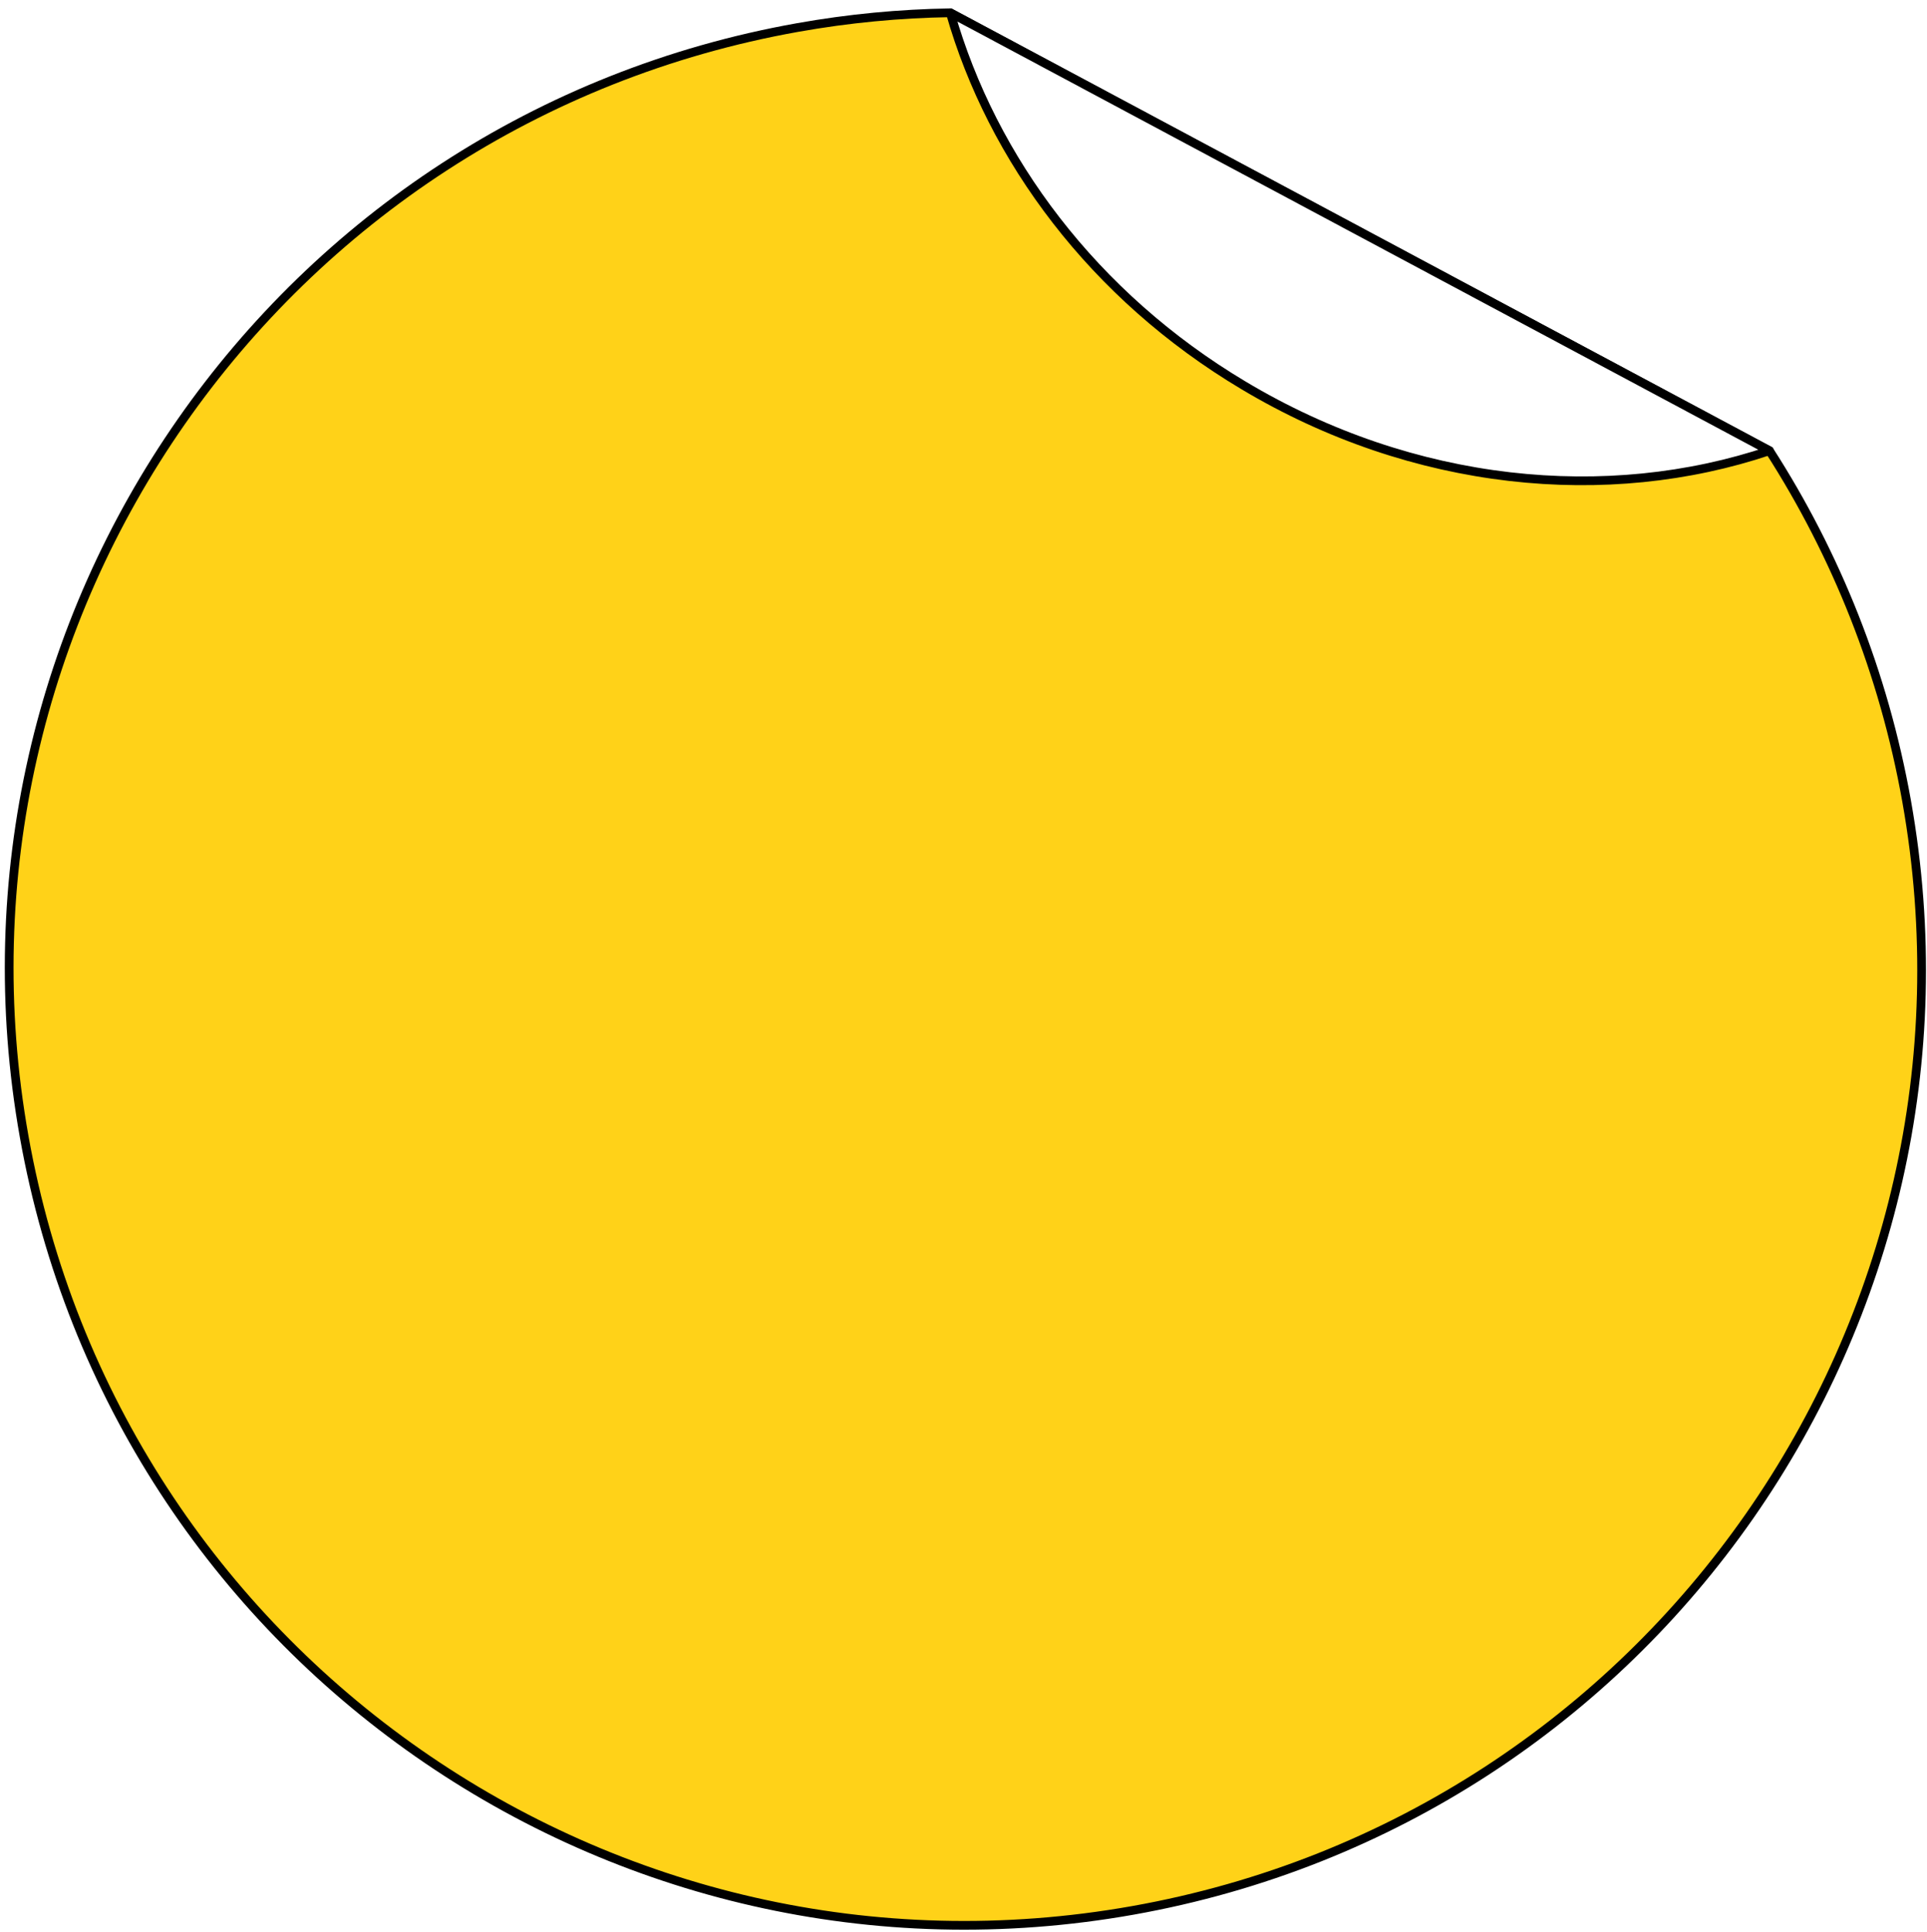
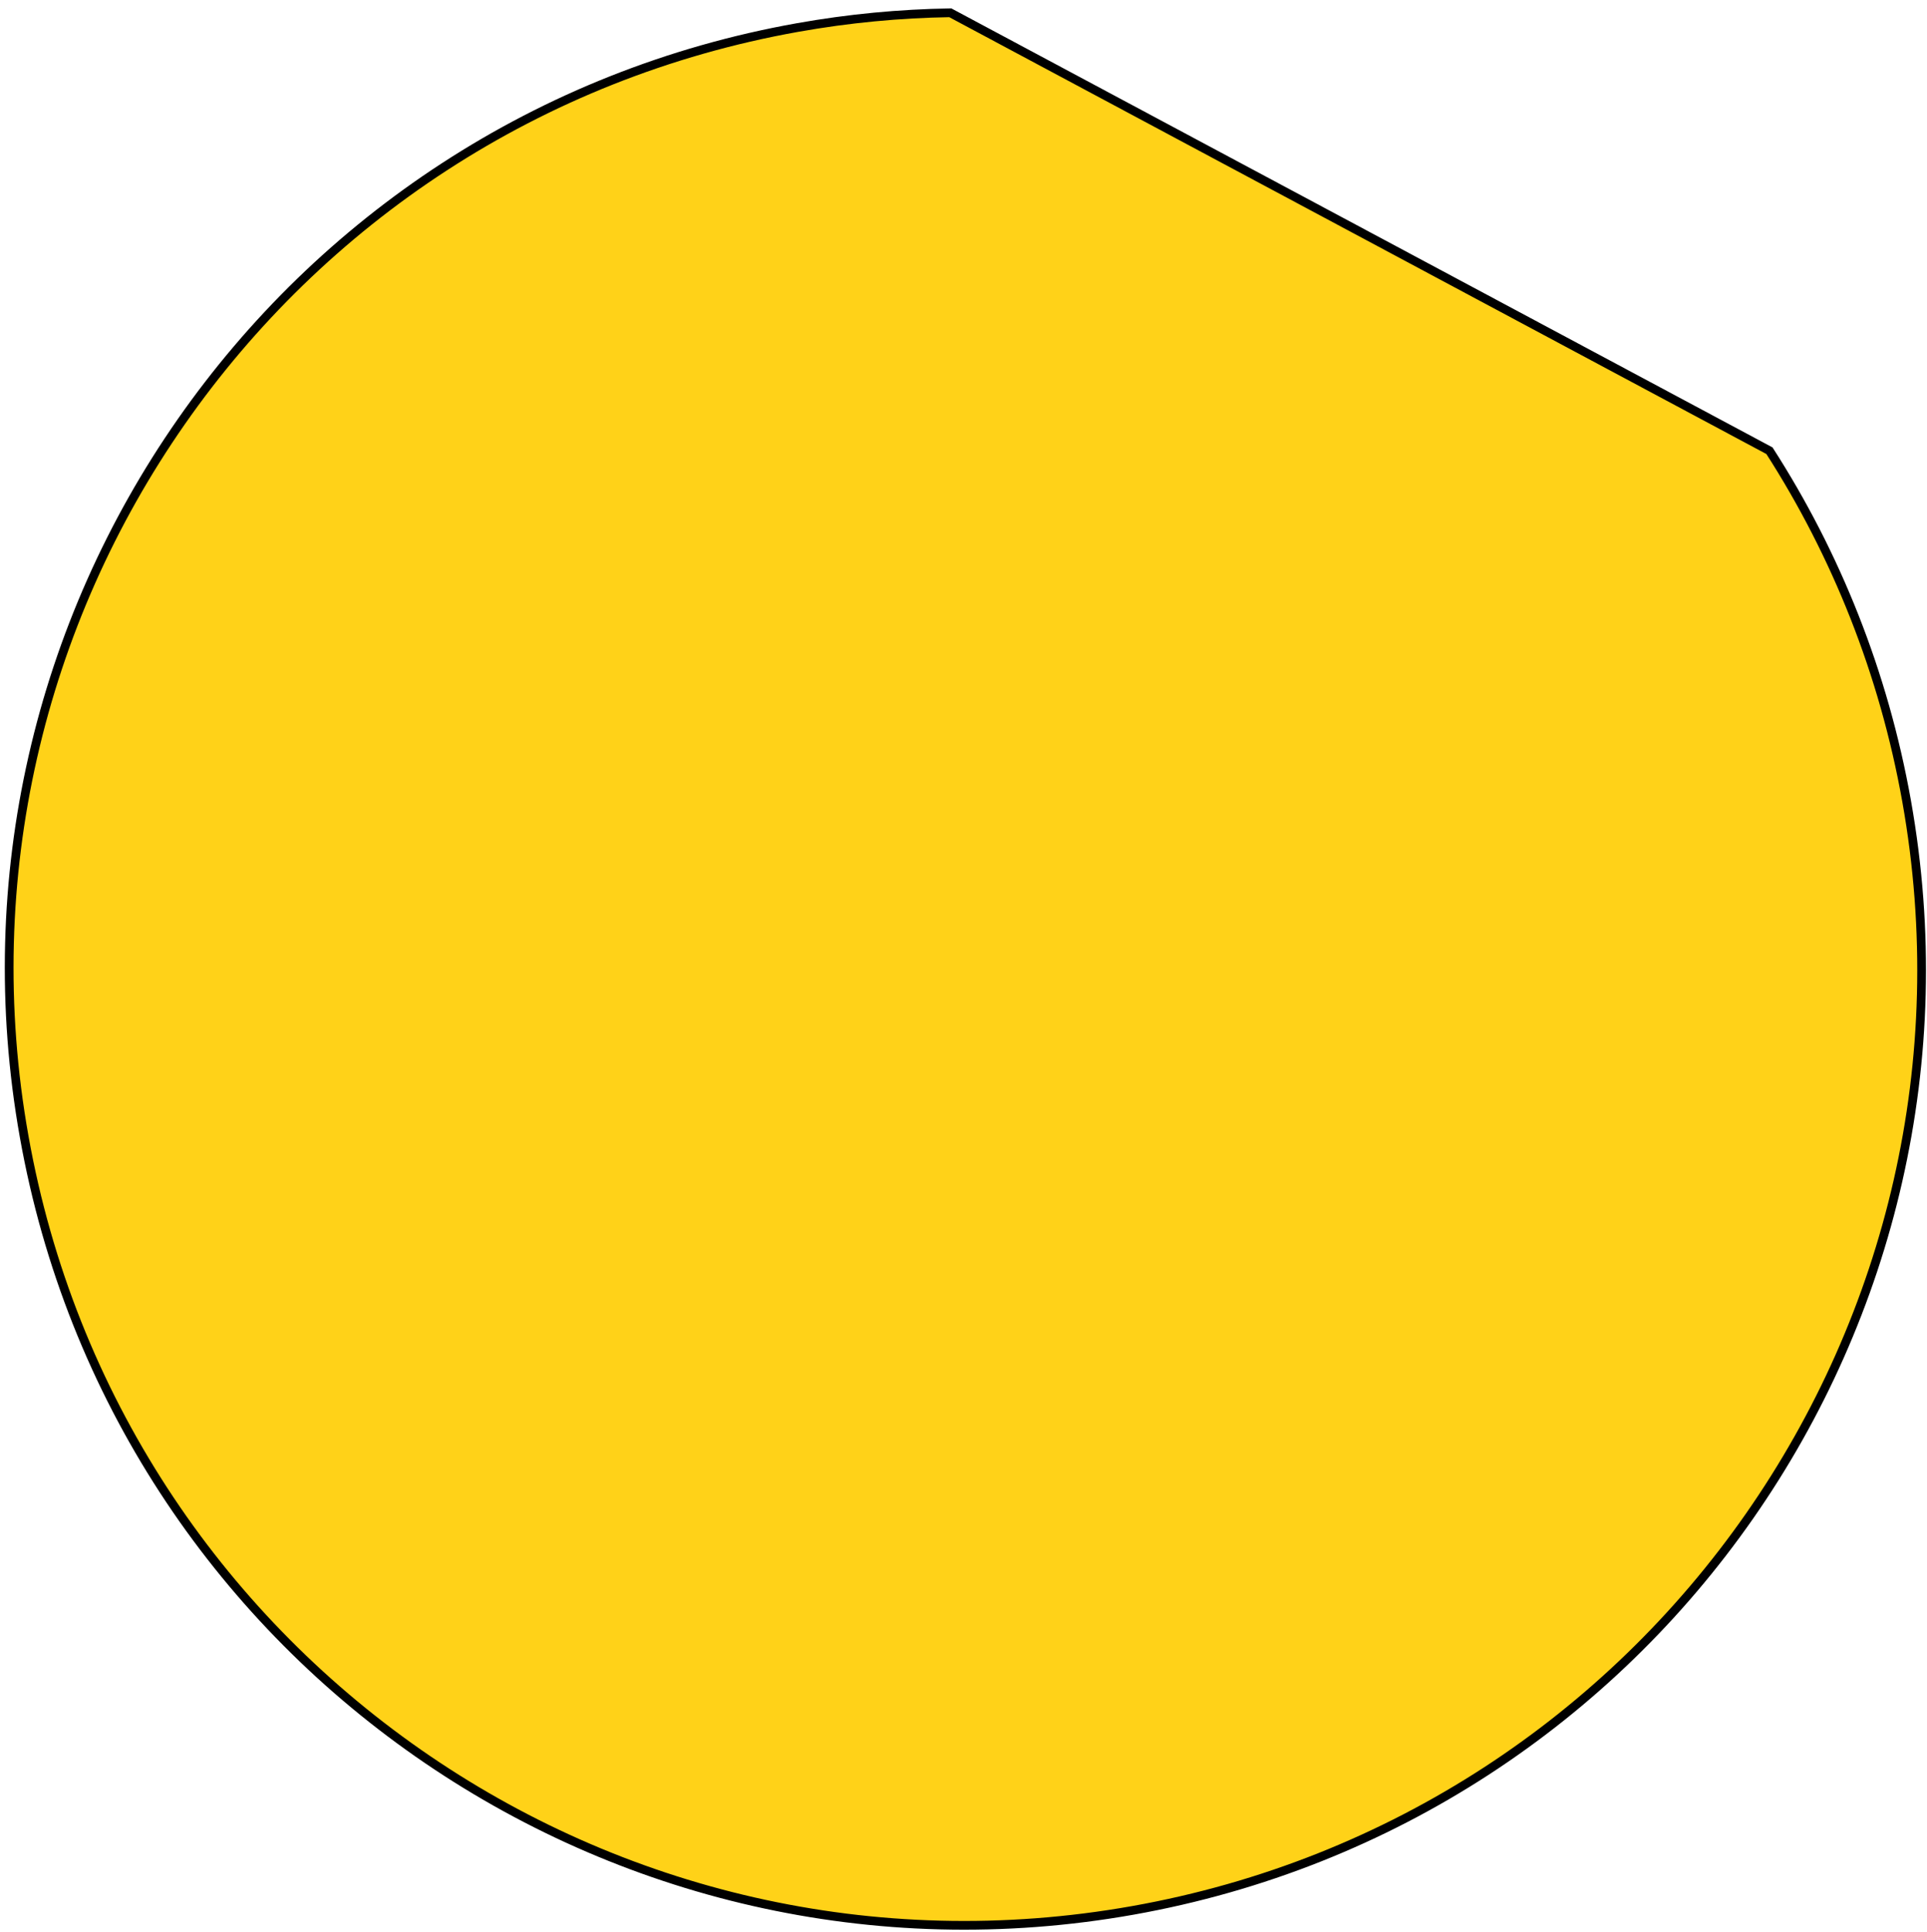
<svg xmlns="http://www.w3.org/2000/svg" width="883" height="885" viewBox="0 0 883 885" fill="none">
  <g filter="url(#filter0_d_827_4357)">
    <path d="M9.072 517.732C51.513 755.994 278.961 914.637 517.206 872.196C755.468 829.755 914.111 602.307 871.67 364.062C861.162 305.084 839.278 250.925 808.809 203.494L433.448 2.854C410.354 3.211 386.92 5.425 363.536 9.598C125.274 52.039 -33.369 279.486 9.072 517.732Z" fill="#FFD218" stroke="black" stroke-width="4" stroke-miterlimit="10" />
-     <path d="M433.448 2.854C452.574 69.921 499.136 132.578 567.754 173.52C645.704 220.151 734.623 228.445 808.809 203.494L433.448 2.854Z" fill="white" stroke="black" stroke-width="4" stroke-linecap="round" stroke-linejoin="round" />
  </g>
  <defs>
    <filter id="filter0_d_827_4357" x="0.204" y="0.846" width="882.335" height="883.219" filterUnits="userSpaceOnUse" color-interpolation-filters="sRGB">
      <feFlood flood-opacity="0" result="BackgroundImageFix" />
      <feColorMatrix in="SourceAlpha" type="matrix" values="0 0 0 0 0 0 0 0 0 0 0 0 0 0 0 0 0 0 127 0" result="hardAlpha" />
      <feOffset dx="2" dy="3" />
      <feColorMatrix type="matrix" values="0 0 0 0 0 0 0 0 0 0 0 0 0 0 0 0 0 0 1 0" />
      <feBlend mode="normal" in2="BackgroundImageFix" result="effect1_dropShadow_827_4357" />
      <feBlend mode="normal" in="SourceGraphic" in2="effect1_dropShadow_827_4357" result="shape" />
    </filter>
  </defs>
</svg>